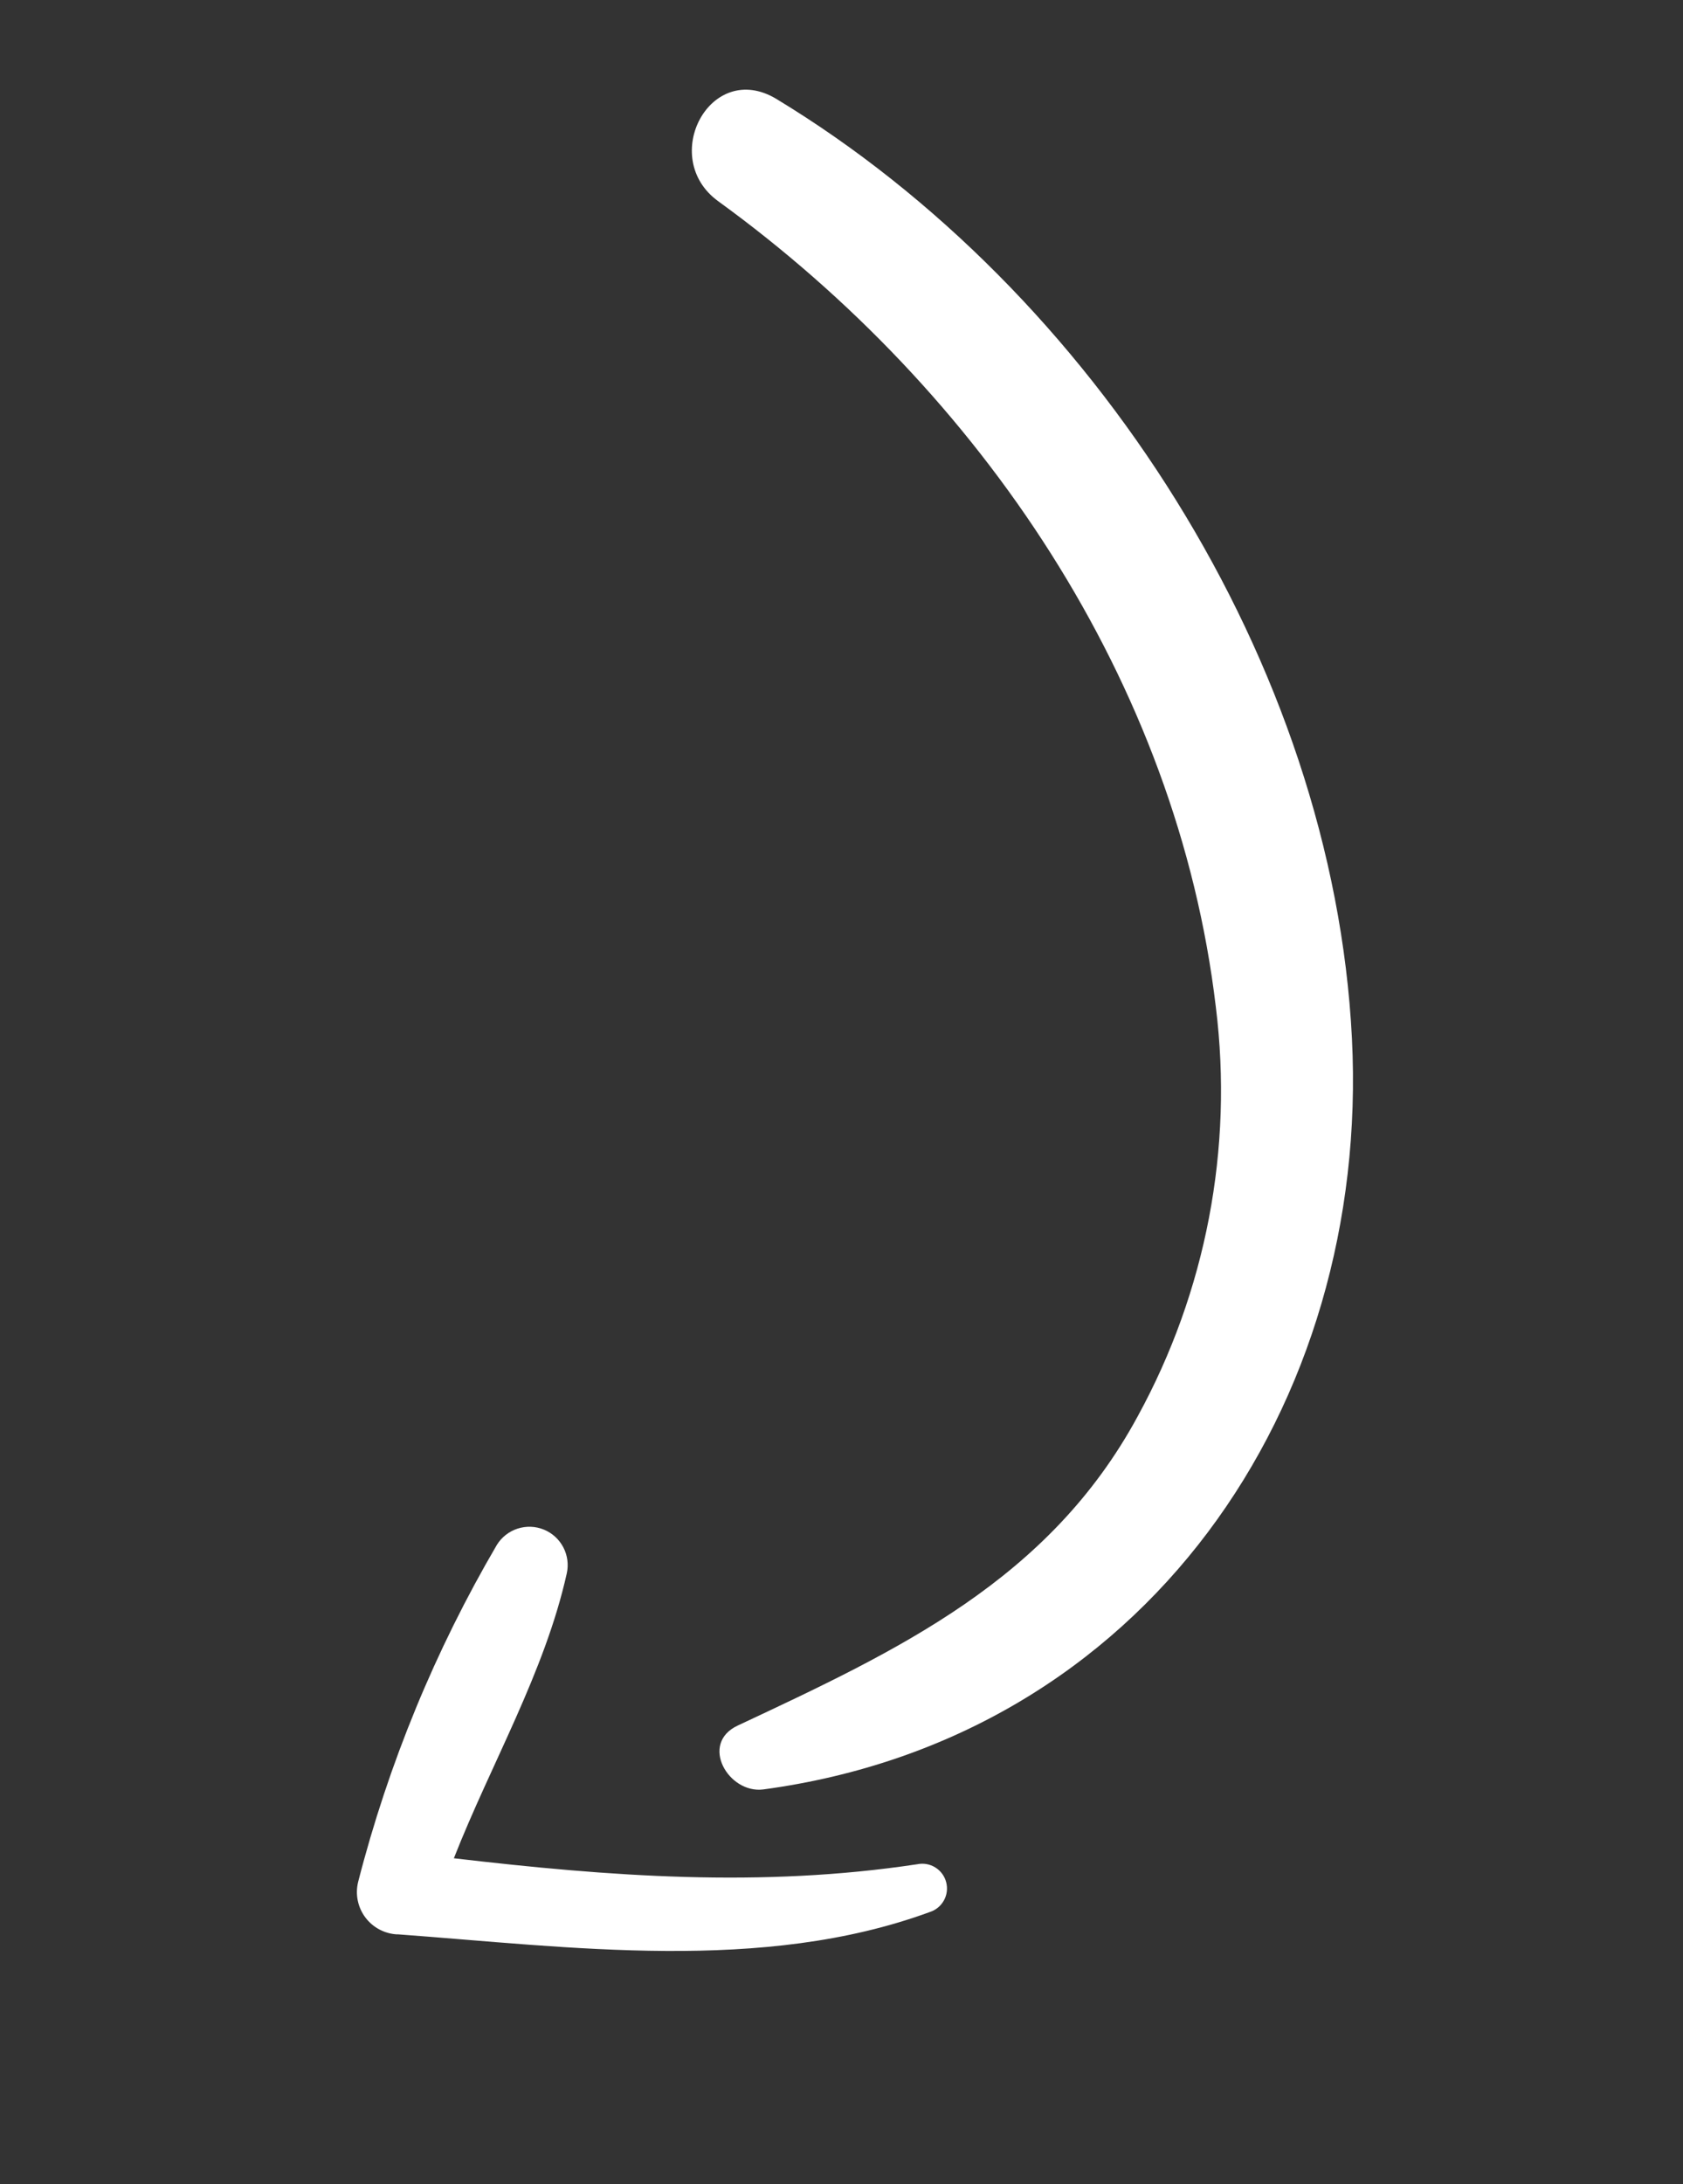
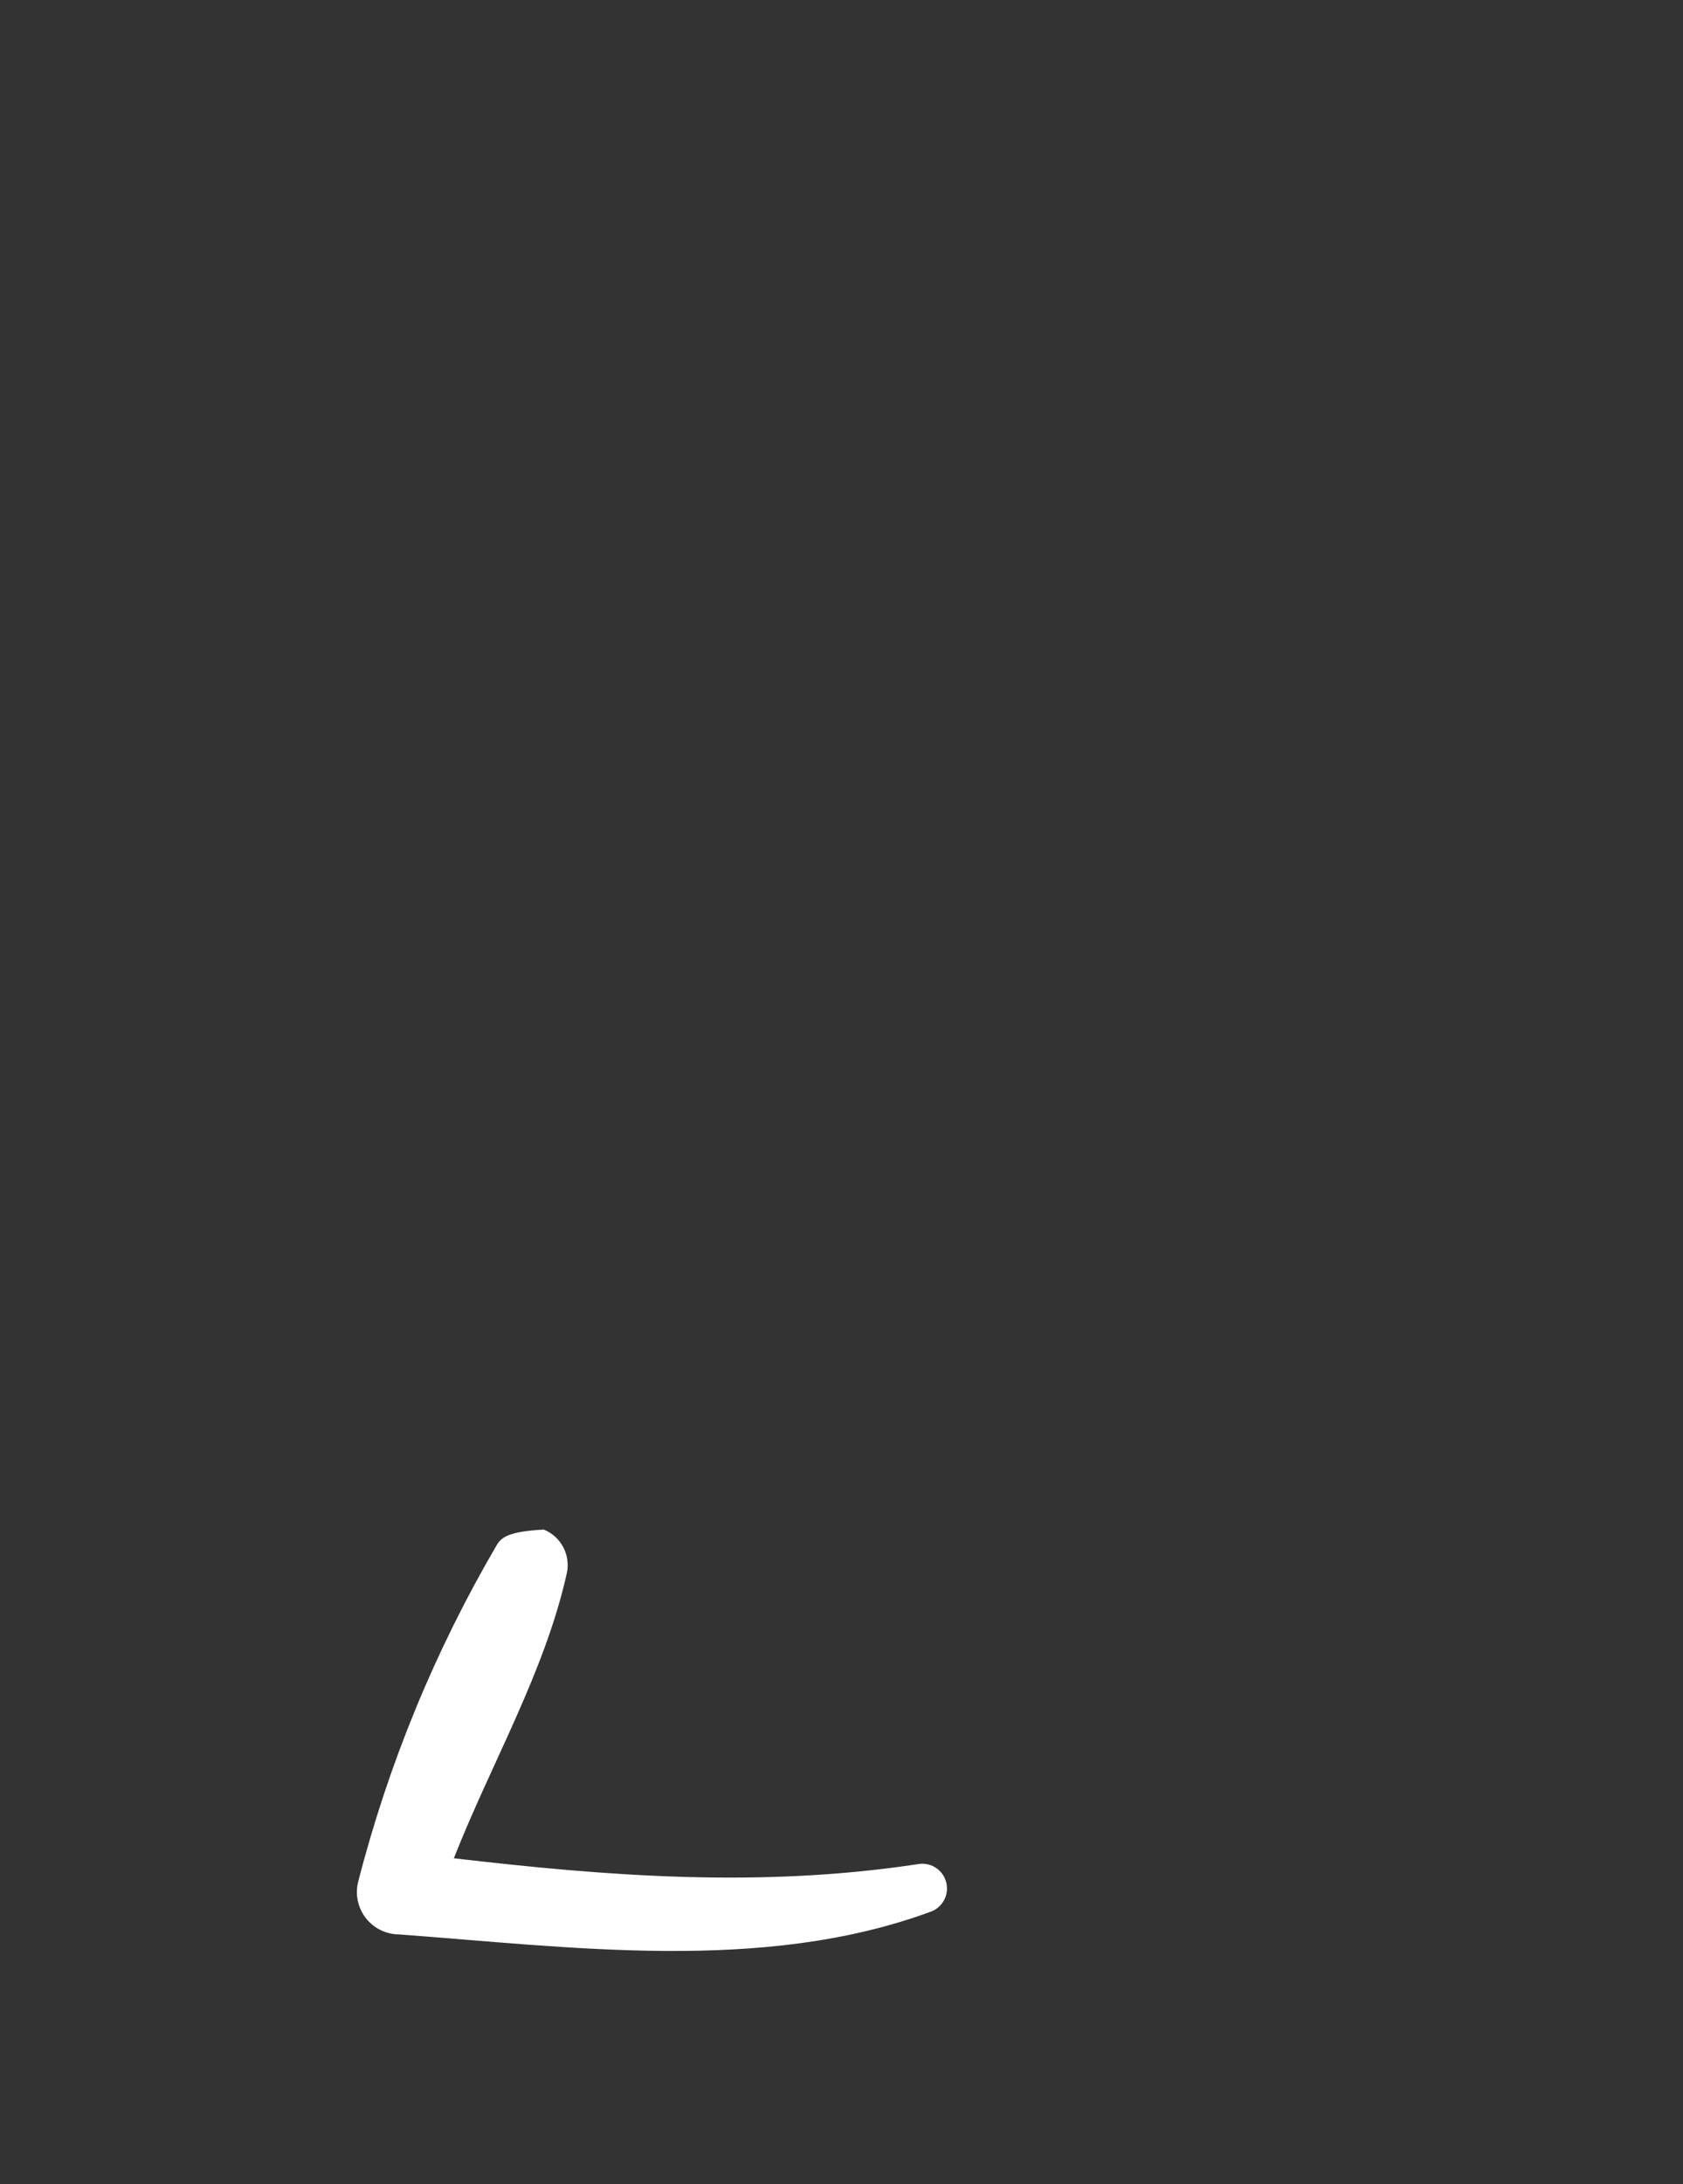
<svg xmlns="http://www.w3.org/2000/svg" width="64" height="83" viewBox="0 0 64 83" fill="none">
  <rect x="0" y="0" width="64" height="83" fill="#333333" stroke="none" />
-   <path d="M29.027 68.001C43.54 66.046 52.119 53.428 51.41 39.449C50.686 25.219 41.592 11.069 29.529 3.763C27.015 2.243 25.031 5.994 27.312 7.647C37.278 14.875 44.772 25.91 46.236 38.275C46.902 43.64 45.862 49.079 43.265 53.82C39.888 60.055 34.14 62.721 28.053 65.574C26.588 66.258 27.698 68.172 29.027 68.001Z" fill="white" />
-   <path d="M15.112 73.506C21.698 73.989 28.994 74.992 35.352 72.662C35.582 72.59 35.776 72.432 35.893 72.221C36.011 72.01 36.042 71.762 35.981 71.528C35.921 71.295 35.773 71.093 35.567 70.966C35.362 70.838 35.116 70.795 34.88 70.844C28.924 71.743 23.165 71.307 17.259 70.617C18.677 67.014 20.715 63.55 21.553 59.791C21.627 59.456 21.581 59.105 21.421 58.8C21.262 58.496 21 58.257 20.682 58.127C20.364 57.997 20.01 57.984 19.683 58.09C19.356 58.196 19.077 58.413 18.896 58.705C16.549 62.71 14.772 67.023 13.618 71.52C13.562 71.751 13.557 71.992 13.605 72.225C13.653 72.458 13.752 72.678 13.895 72.868C14.038 73.058 14.222 73.215 14.432 73.325C14.643 73.436 14.875 73.499 15.113 73.51L15.112 73.506Z" fill="white" />
+   <path d="M15.112 73.506C21.698 73.989 28.994 74.992 35.352 72.662C35.582 72.59 35.776 72.432 35.893 72.221C36.011 72.01 36.042 71.762 35.981 71.528C35.921 71.295 35.773 71.093 35.567 70.966C35.362 70.838 35.116 70.795 34.88 70.844C28.924 71.743 23.165 71.307 17.259 70.617C18.677 67.014 20.715 63.55 21.553 59.791C21.627 59.456 21.581 59.105 21.421 58.8C21.262 58.496 21 58.257 20.682 58.127C19.356 58.196 19.077 58.413 18.896 58.705C16.549 62.71 14.772 67.023 13.618 71.52C13.562 71.751 13.557 71.992 13.605 72.225C13.653 72.458 13.752 72.678 13.895 72.868C14.038 73.058 14.222 73.215 14.432 73.325C14.643 73.436 14.875 73.499 15.113 73.51L15.112 73.506Z" fill="white" />
</svg>